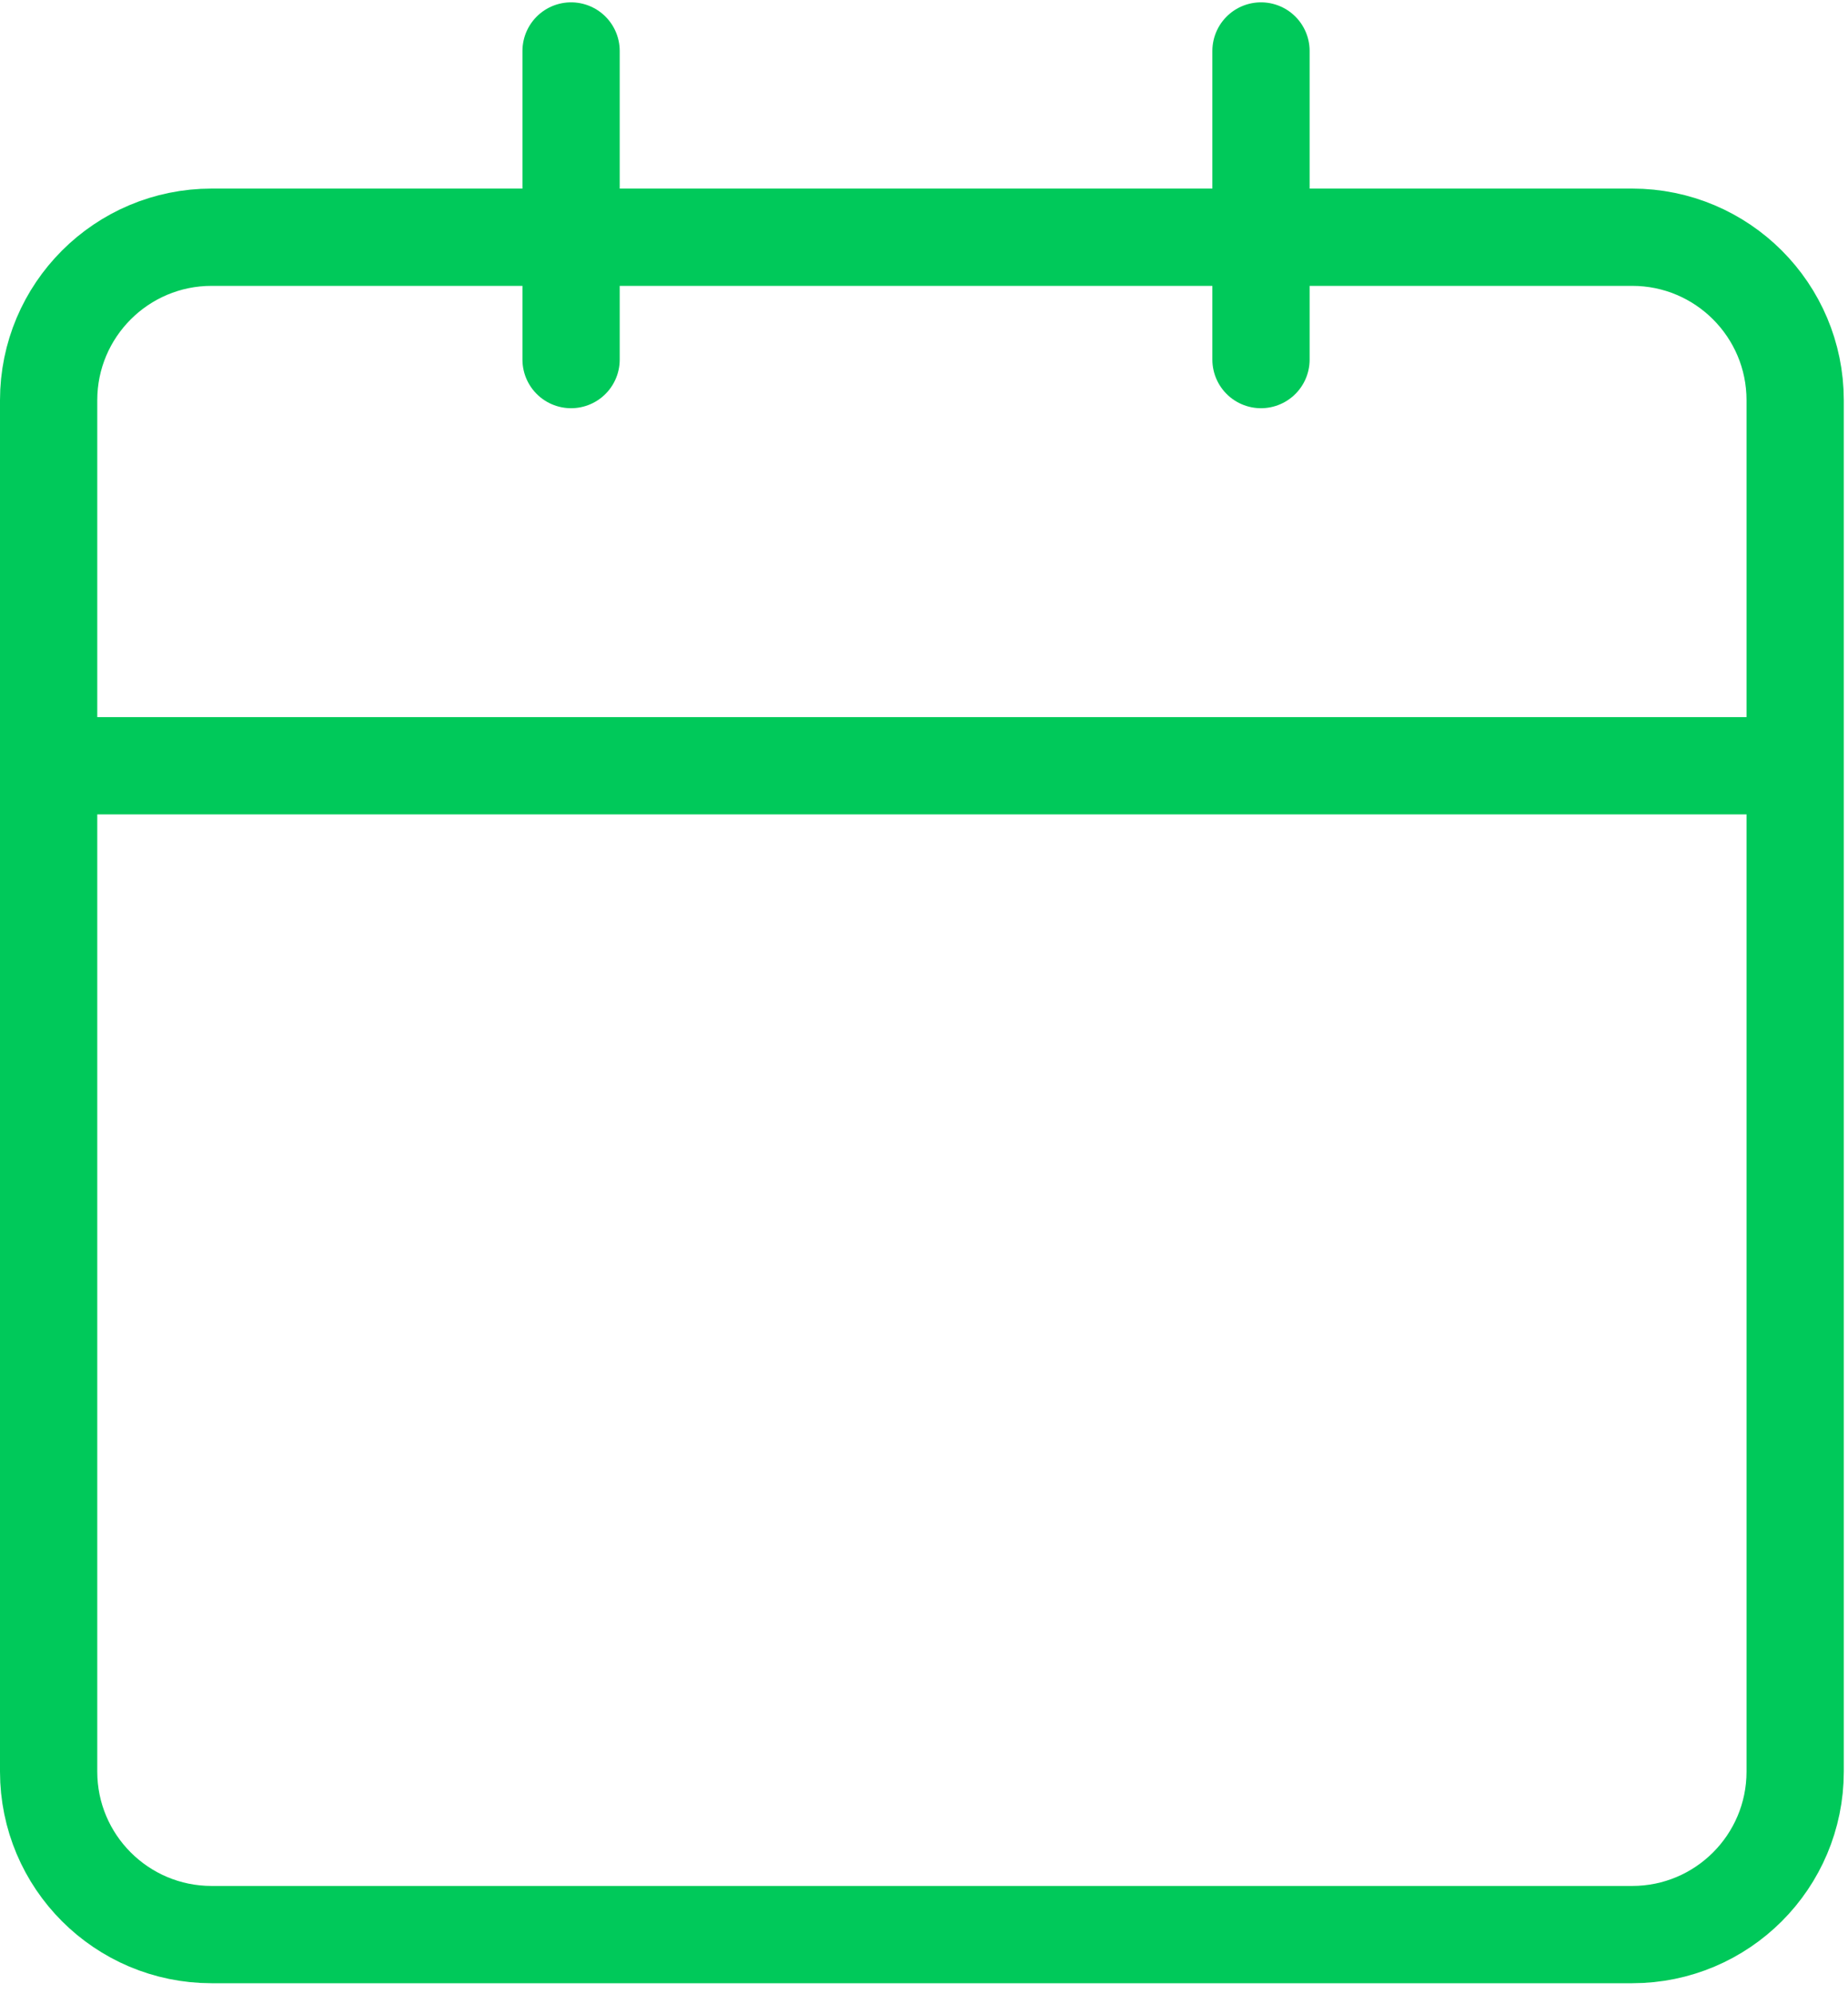
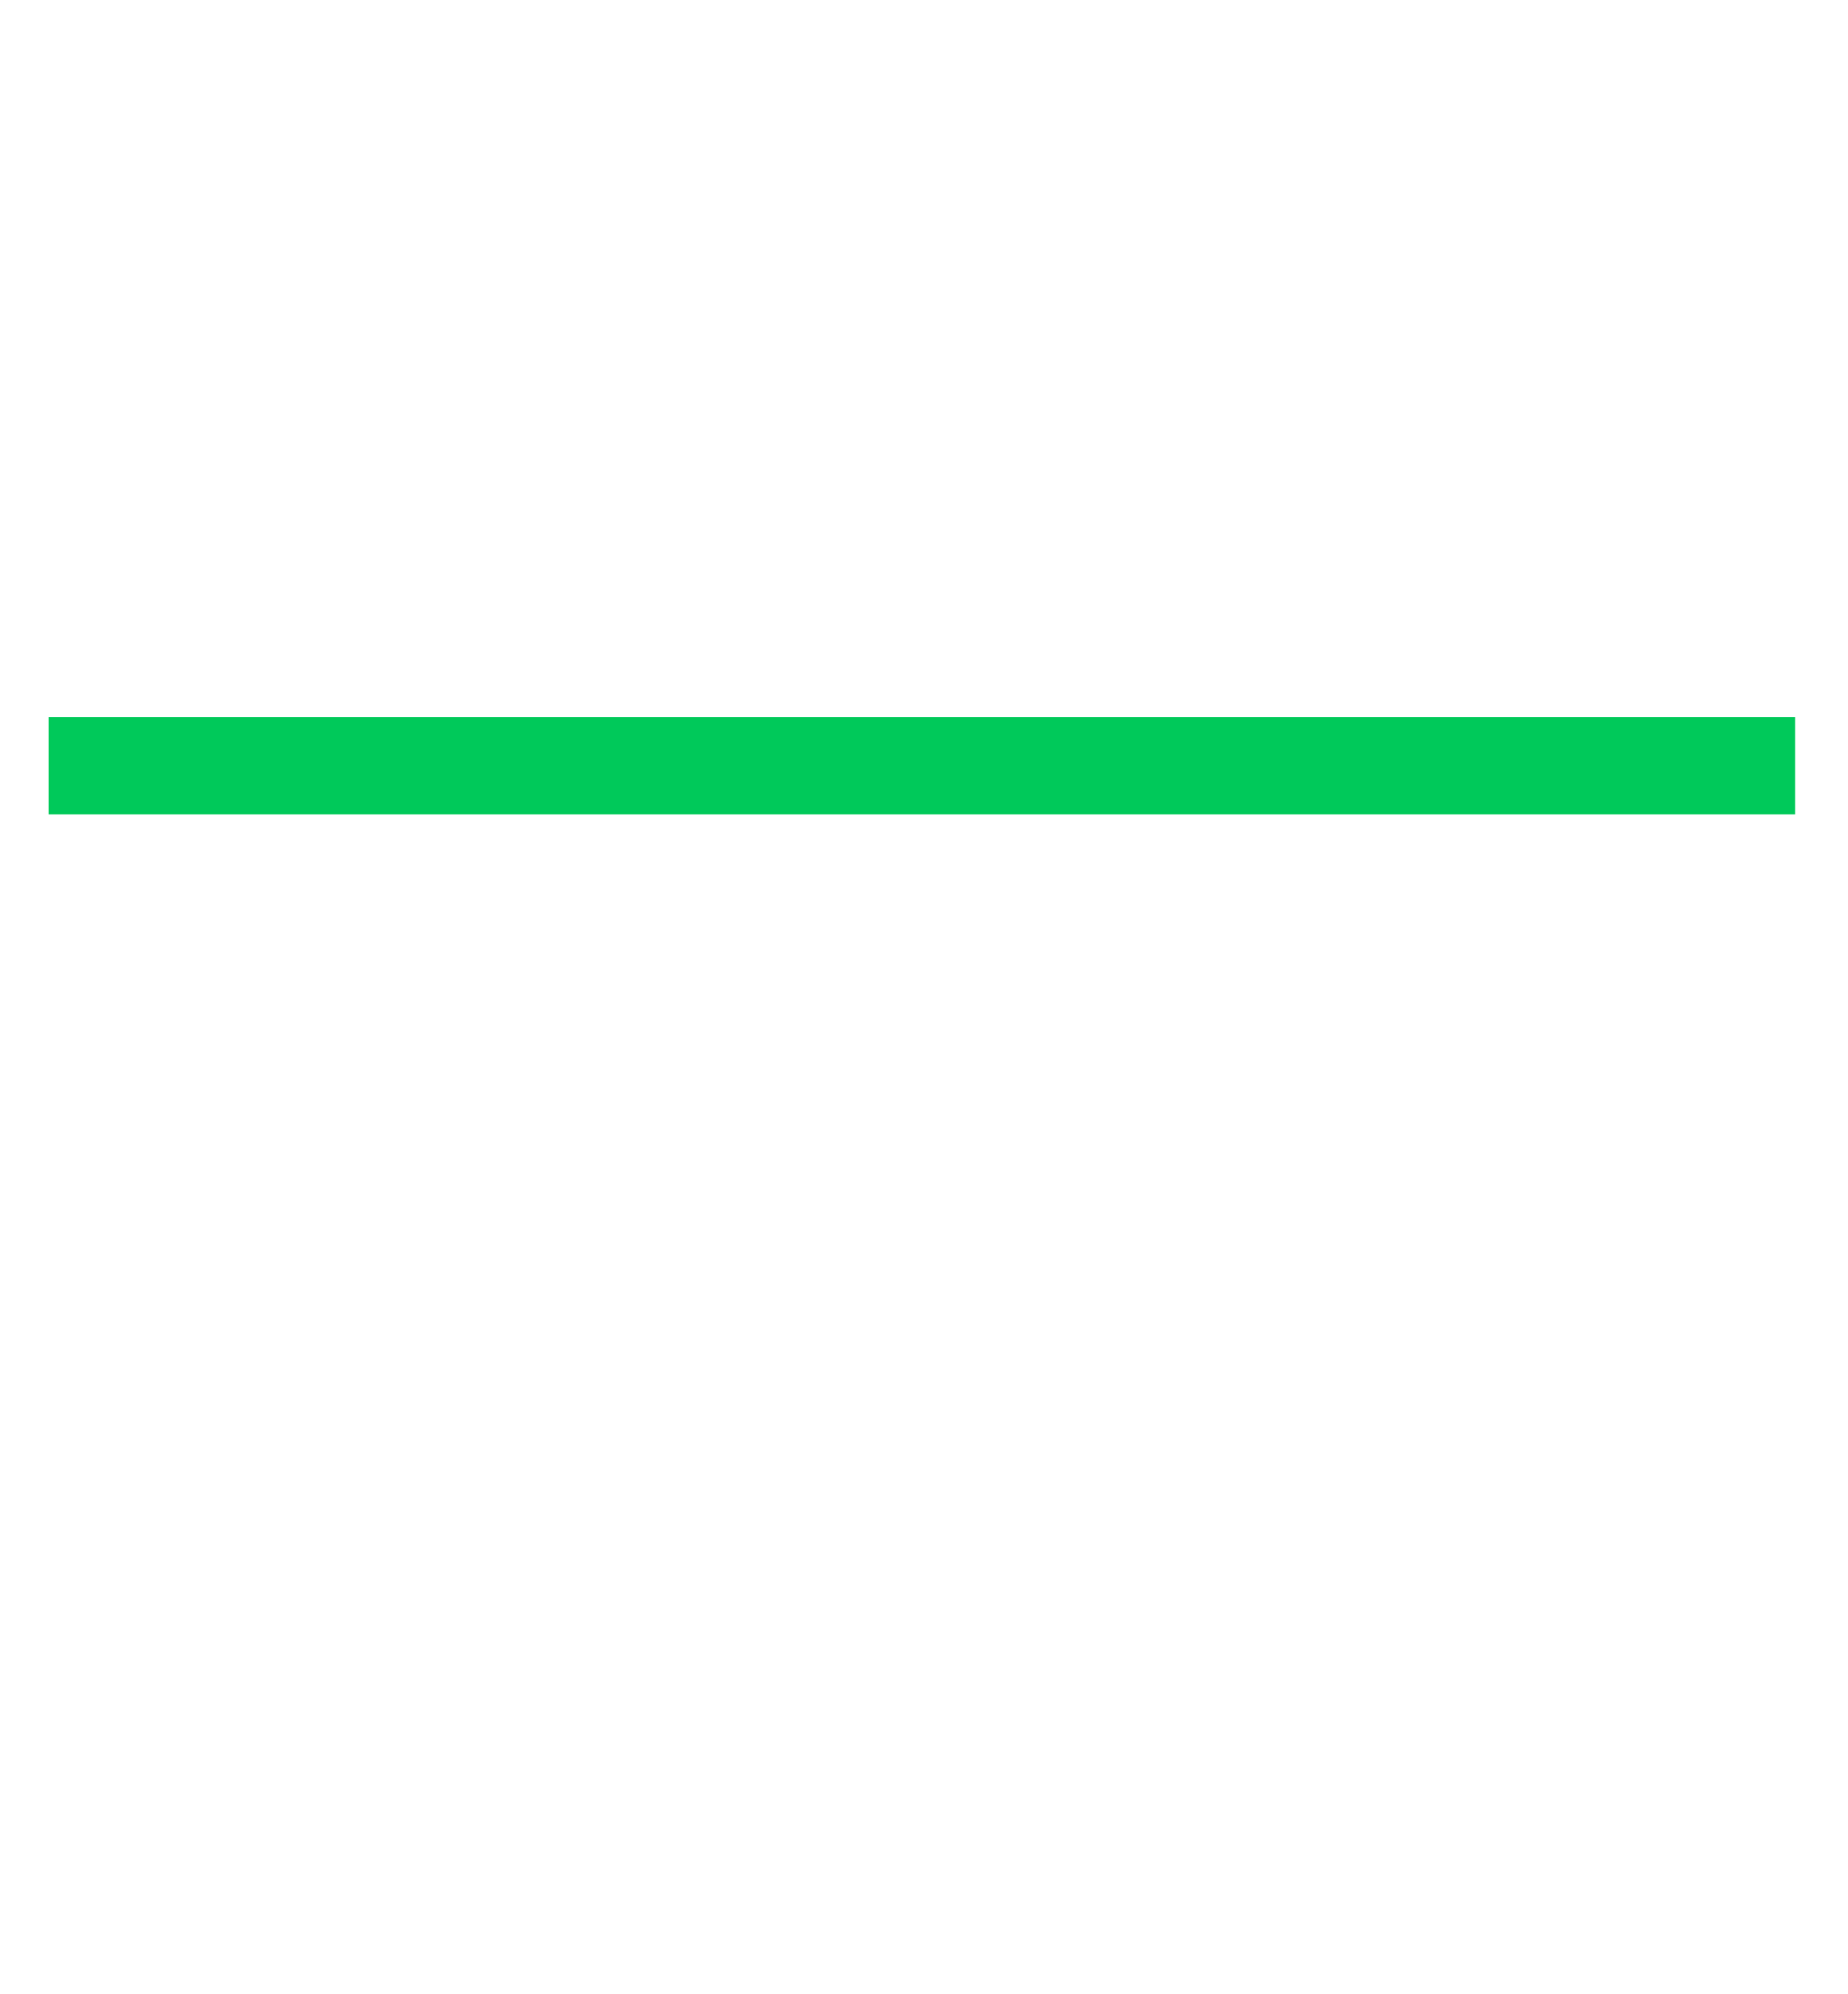
<svg xmlns="http://www.w3.org/2000/svg" width="76" height="82" viewBox="0 0 76 82" fill="none">
-   <path d="M67.124 9.754H8.704C5.001 9.754 2 12.755 2 16.458V72.842C2 76.545 5.001 79.546 8.704 79.546H67.124C70.826 79.546 73.827 76.545 73.827 72.842V16.458C73.827 12.755 70.826 9.754 67.124 9.754Z" stroke="#00C95A" stroke-width="4" stroke-miterlimit="10" />
  <path d="M2 31.486H73.827" stroke="#00C95A" stroke-width="4" stroke-miterlimit="10" />
-   <path d="M23.486 2.096V14.785" stroke="#00C95A" stroke-width="4" stroke-linecap="round" stroke-linejoin="round" />
-   <path d="M51.859 2.096V14.785" stroke="#00C95A" stroke-width="4" stroke-linecap="round" stroke-linejoin="round" />
</svg>